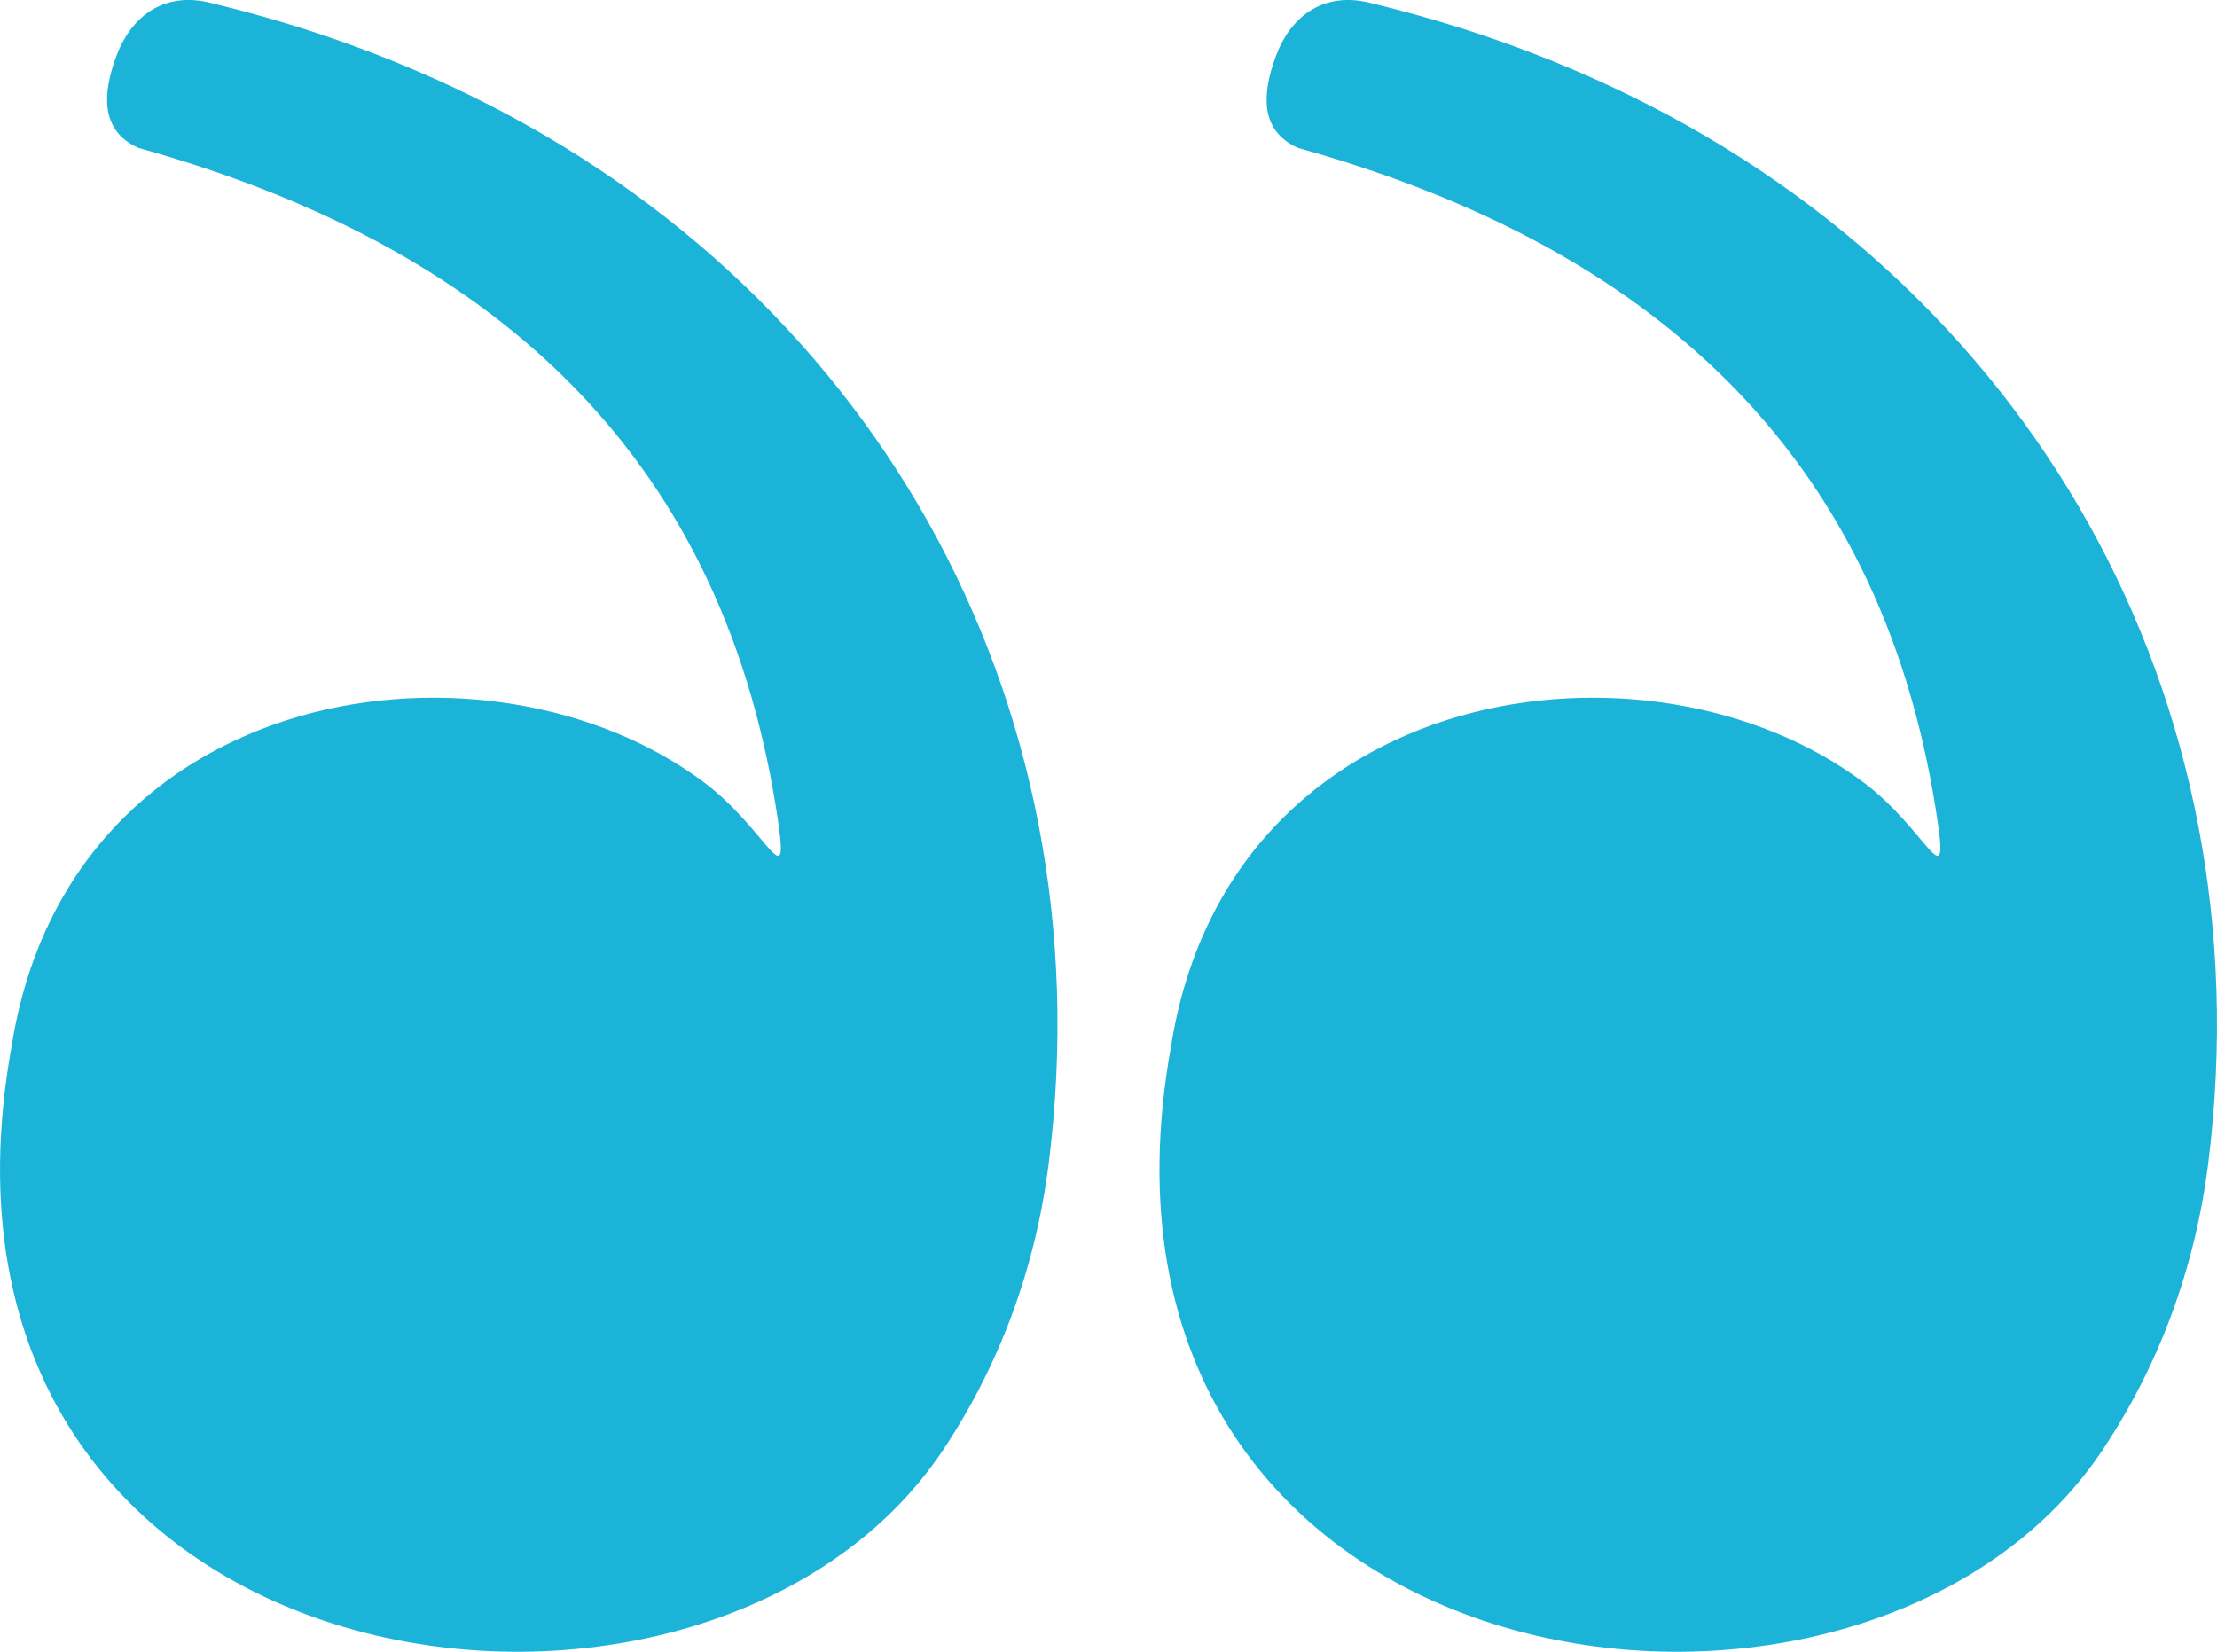
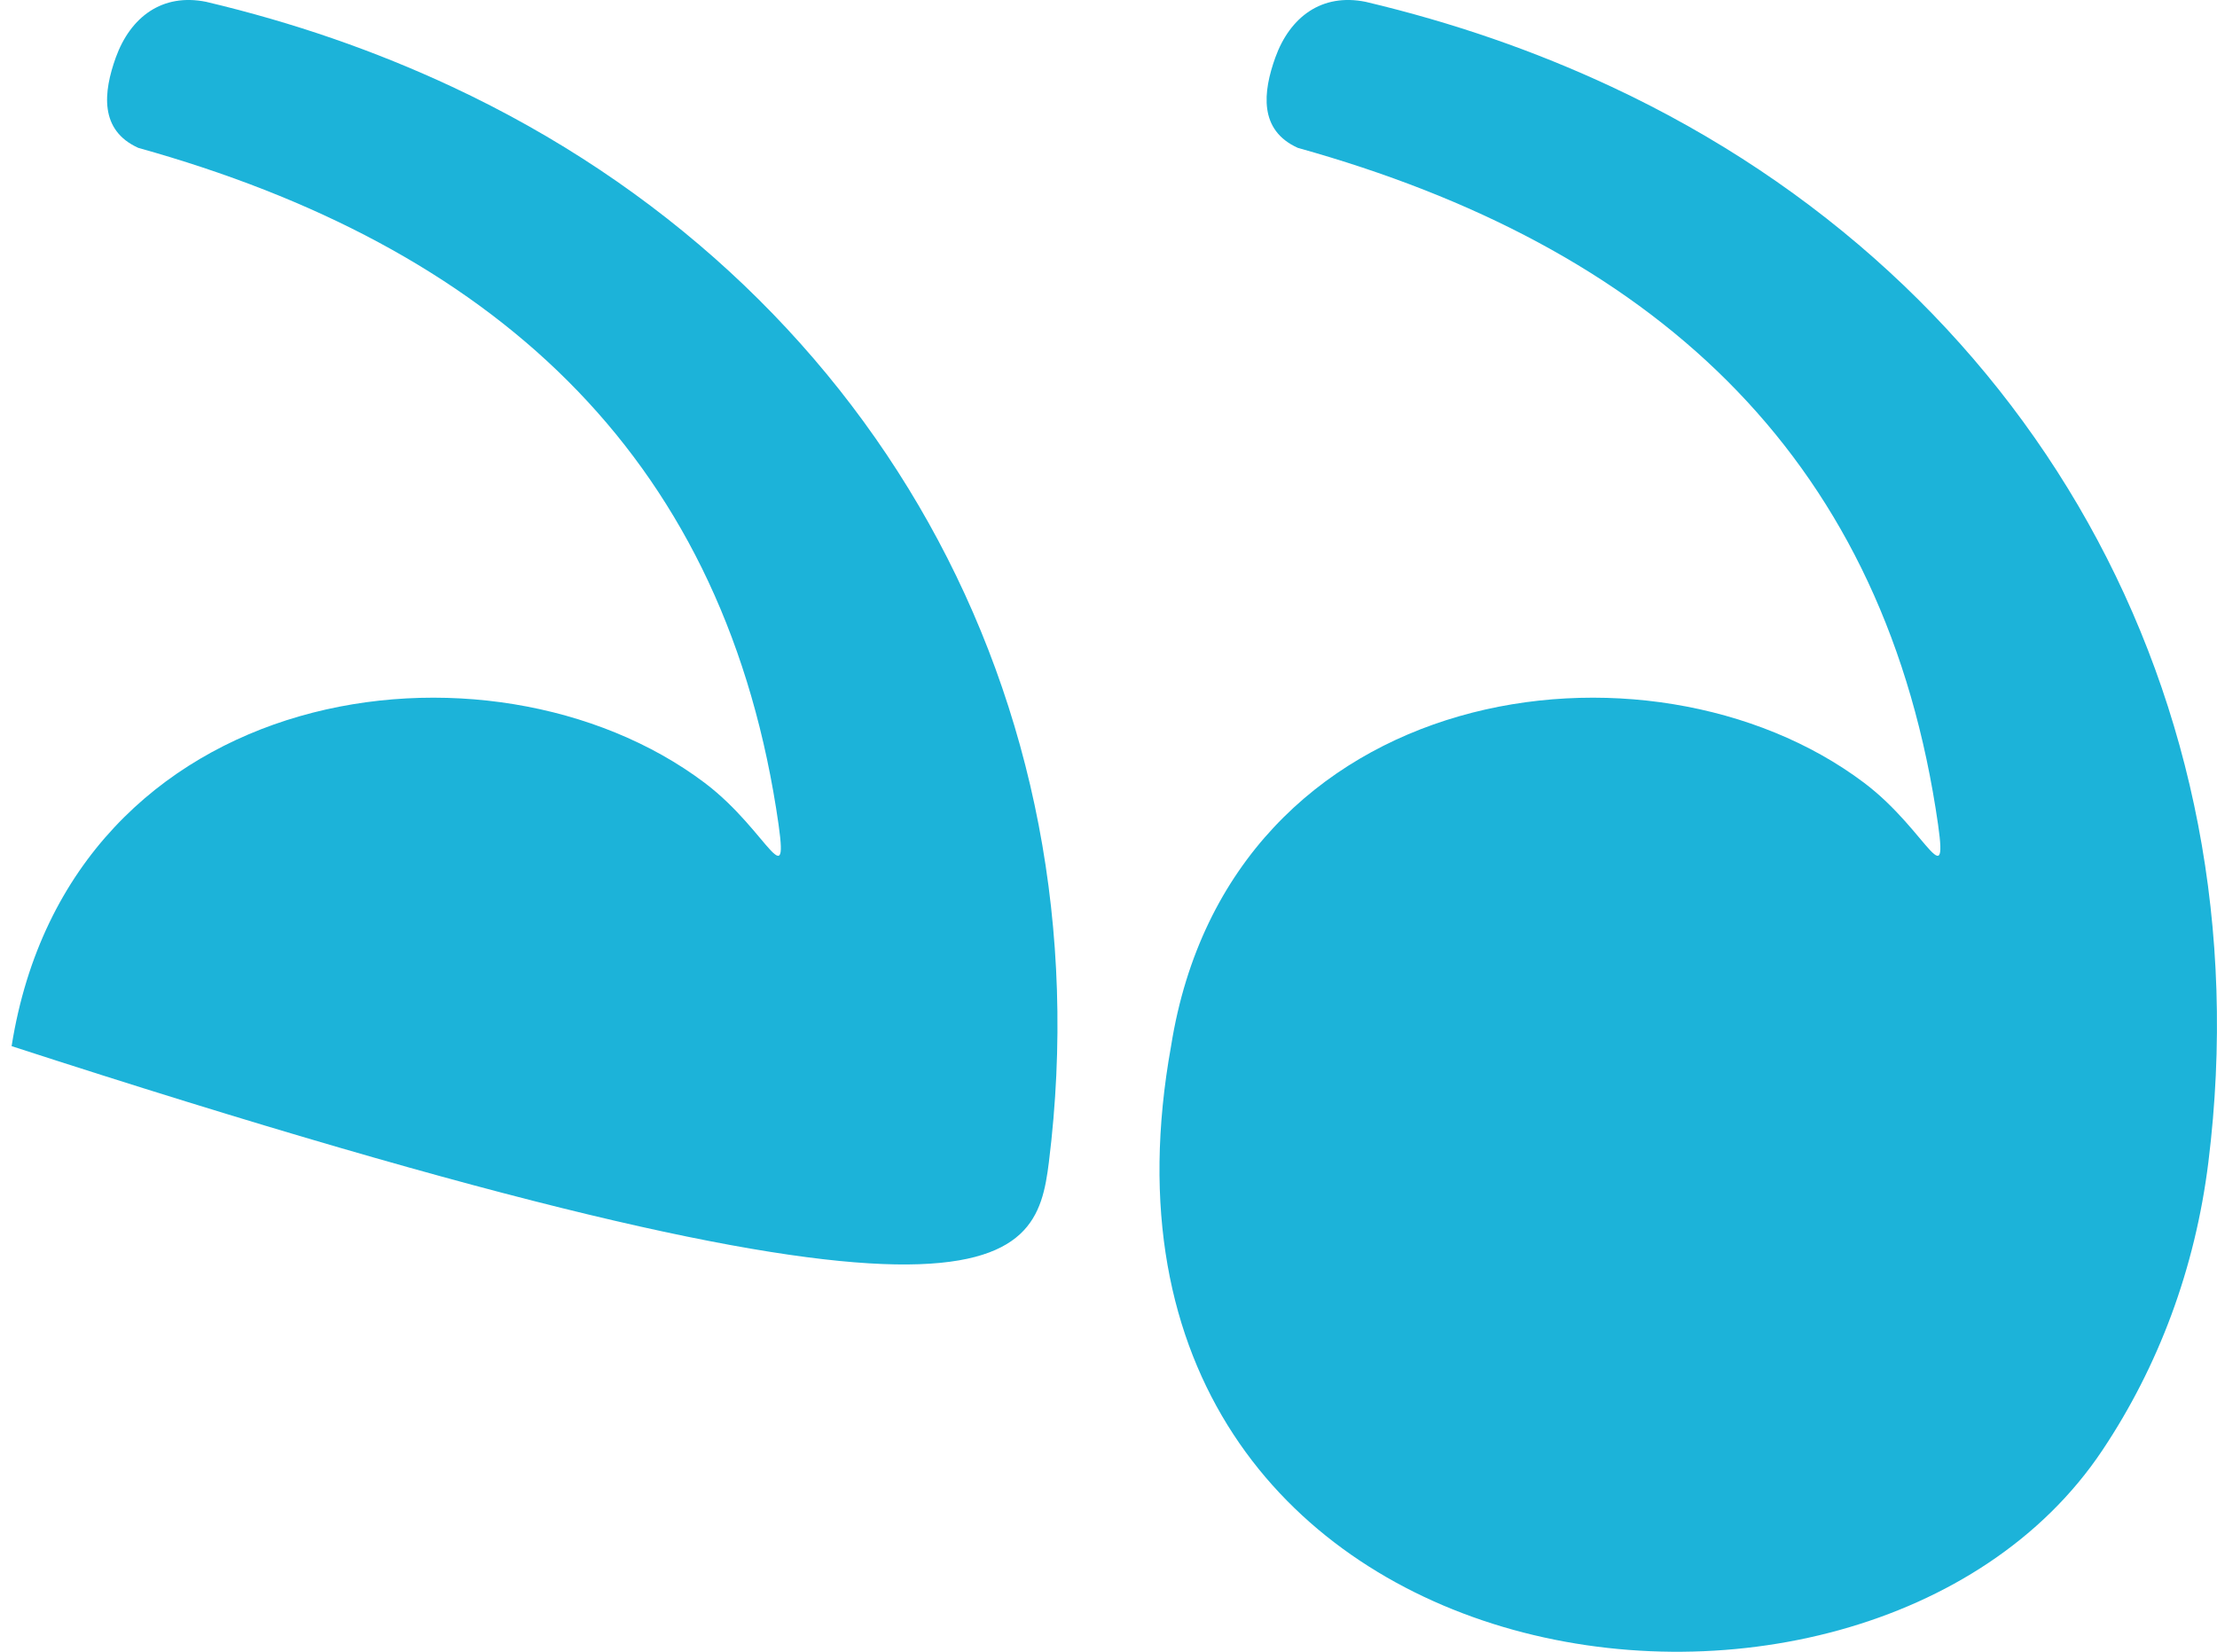
<svg xmlns="http://www.w3.org/2000/svg" width="51" height="38" viewBox="0 0 51 38" fill="none">
-   <path fill-rule="evenodd" clip-rule="evenodd" d="M29.856 3.402C37.949 5.66 43.216 10.379 44.526 18.591C44.883 20.825 44.385 19.138 42.877 18.005C37.957 14.303 28.282 15.613 26.939 24.067C24.238 39.036 42.856 41.627 48.366 33.36C49.648 31.439 50.497 29.196 50.802 26.733C52.13 16.02 46.669 6.479 37.074 1.997C35.299 1.168 33.428 0.519 31.415 0.042C30.407 -0.162 29.675 0.389 29.338 1.322C29.052 2.118 28.954 2.996 29.856 3.402ZM3.182 3.402C11.275 5.66 16.544 10.379 17.853 18.591C18.209 20.825 17.711 19.138 16.204 18.005C11.283 14.303 1.608 15.613 0.267 24.067C-2.437 39.036 16.182 41.627 21.693 33.36C22.974 31.439 23.823 29.196 24.129 26.733C25.457 16.02 19.995 6.479 10.401 1.997C8.626 1.168 6.756 0.519 4.742 0.042C3.734 -0.162 3.002 0.389 2.664 1.322C2.378 2.118 2.281 2.996 3.182 3.402Z" fill="#1CB3D9" />
+   <path fill-rule="evenodd" clip-rule="evenodd" d="M29.856 3.402C37.949 5.66 43.216 10.379 44.526 18.591C44.883 20.825 44.385 19.138 42.877 18.005C37.957 14.303 28.282 15.613 26.939 24.067C24.238 39.036 42.856 41.627 48.366 33.36C49.648 31.439 50.497 29.196 50.802 26.733C52.13 16.02 46.669 6.479 37.074 1.997C35.299 1.168 33.428 0.519 31.415 0.042C30.407 -0.162 29.675 0.389 29.338 1.322C29.052 2.118 28.954 2.996 29.856 3.402ZM3.182 3.402C11.275 5.66 16.544 10.379 17.853 18.591C18.209 20.825 17.711 19.138 16.204 18.005C11.283 14.303 1.608 15.613 0.267 24.067C22.974 31.439 23.823 29.196 24.129 26.733C25.457 16.02 19.995 6.479 10.401 1.997C8.626 1.168 6.756 0.519 4.742 0.042C3.734 -0.162 3.002 0.389 2.664 1.322C2.378 2.118 2.281 2.996 3.182 3.402Z" fill="#1CB3D9" />
</svg>